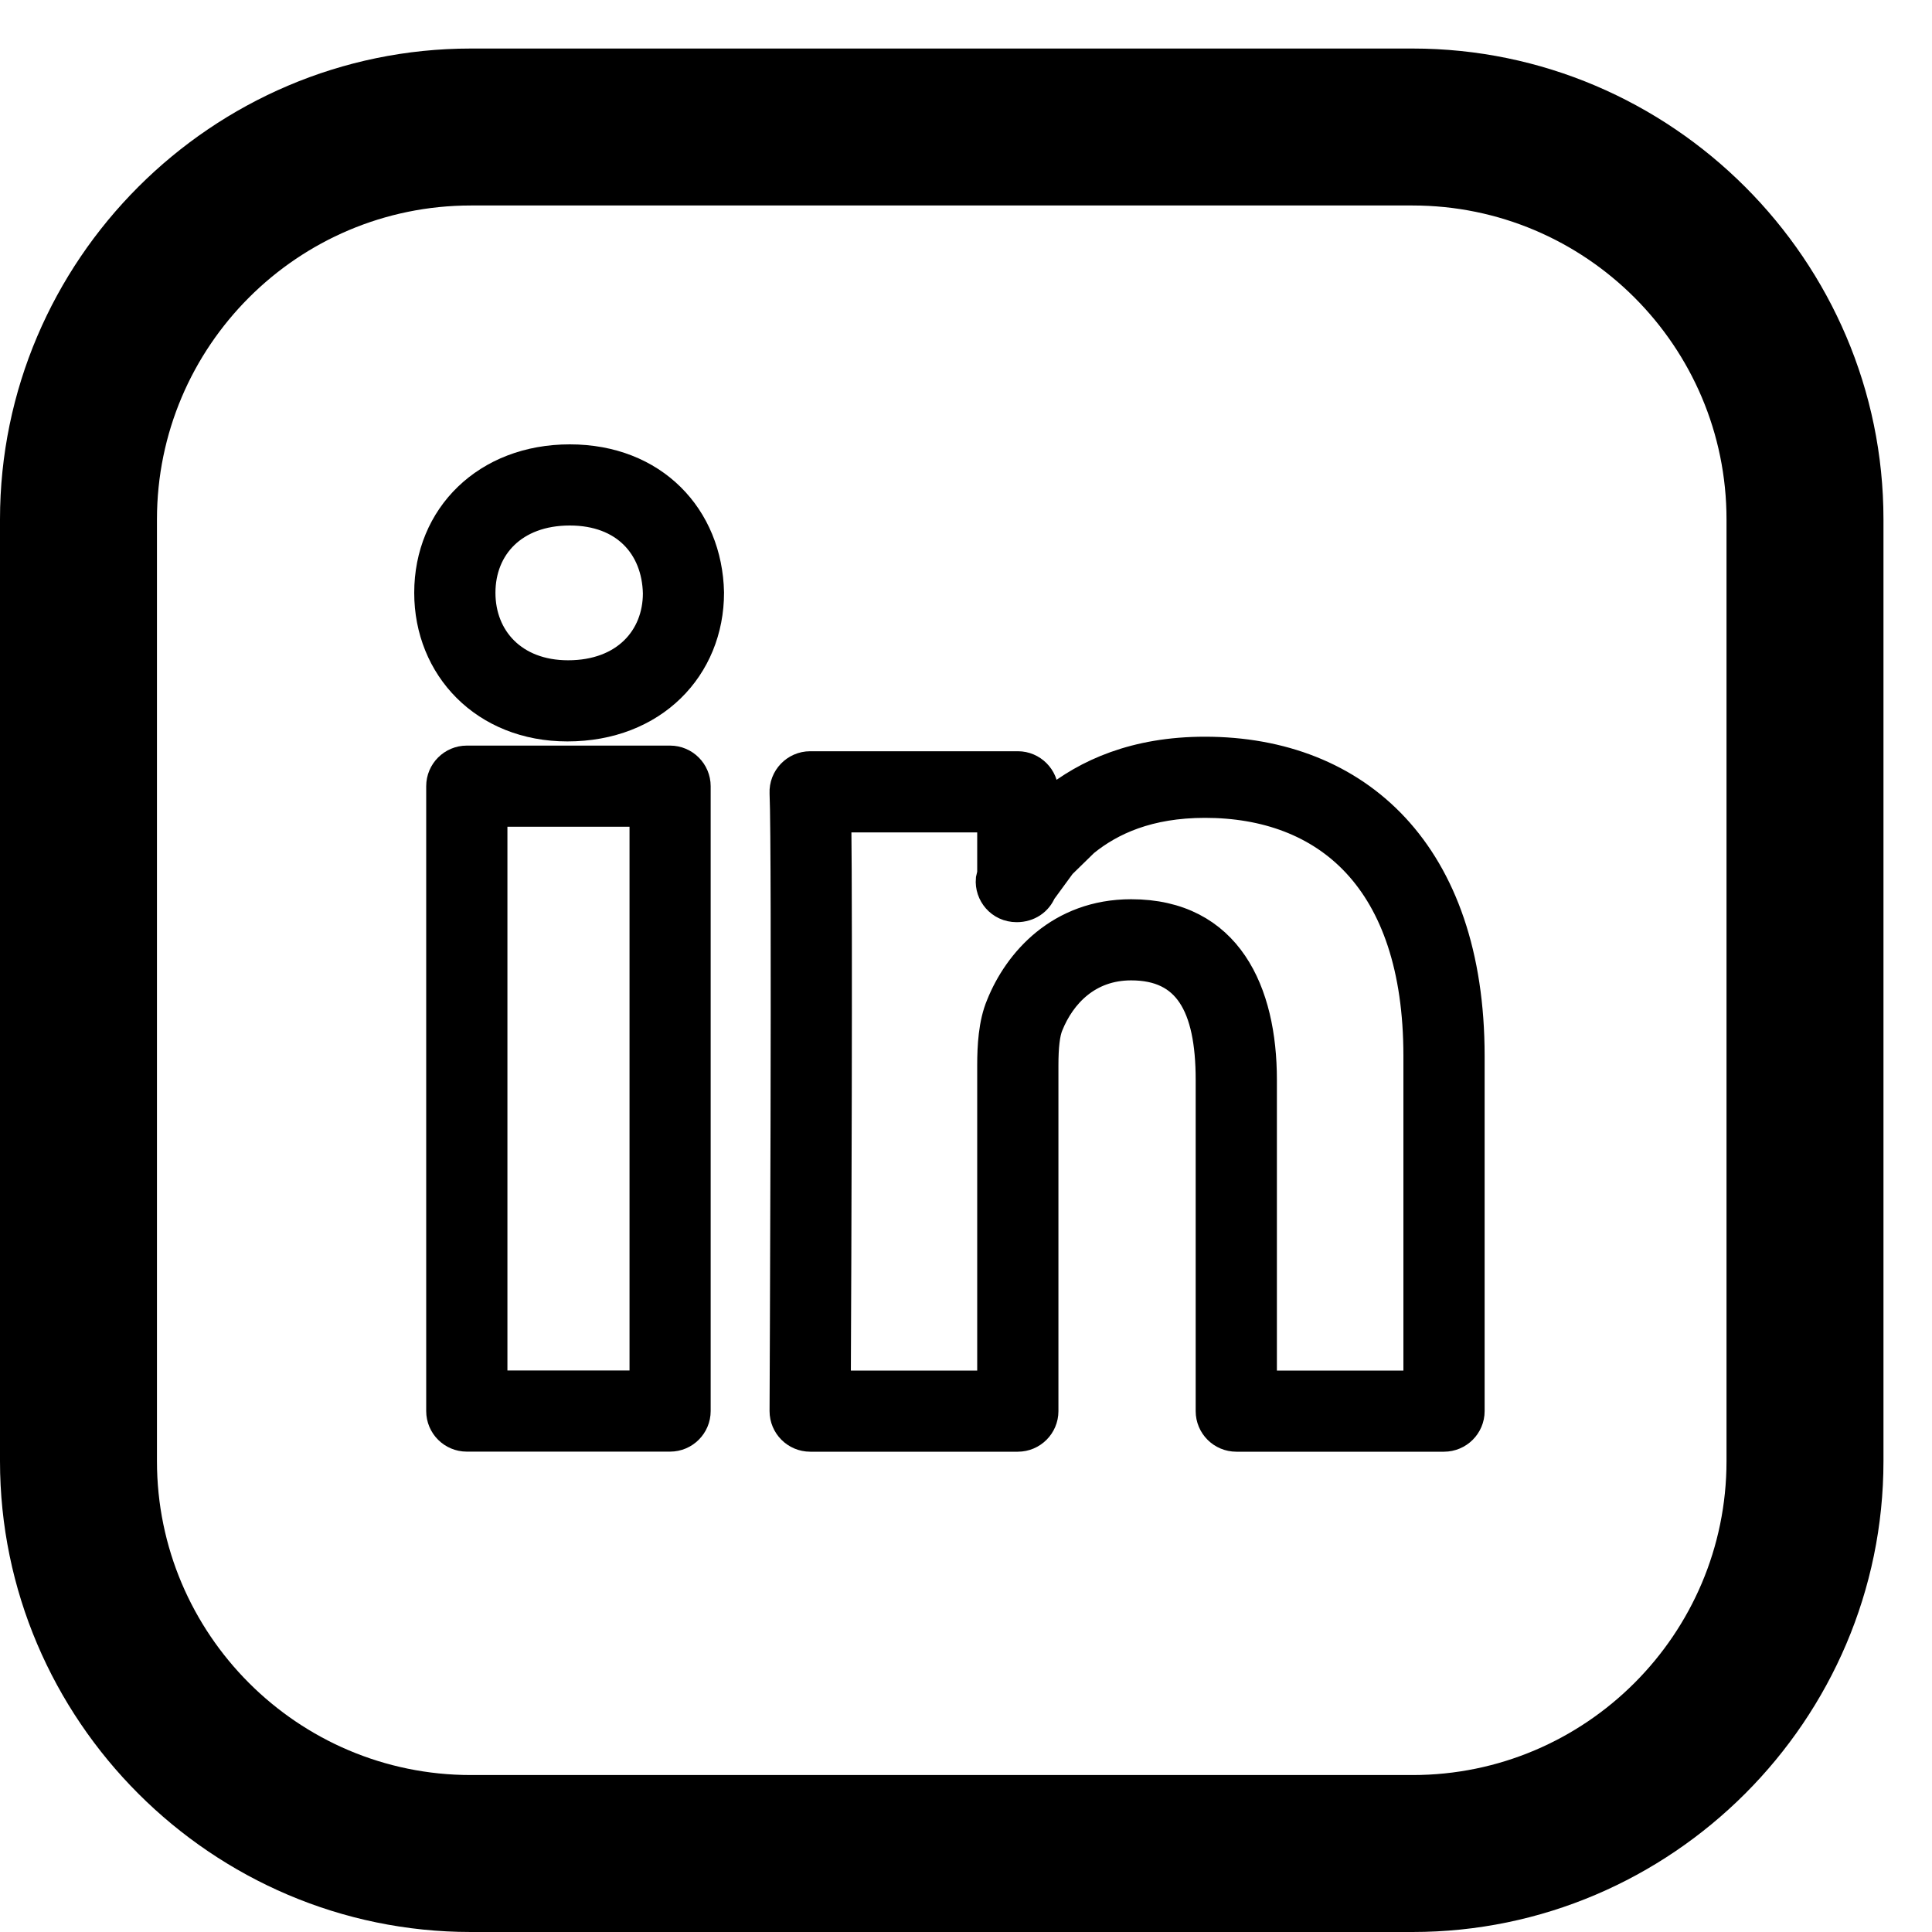
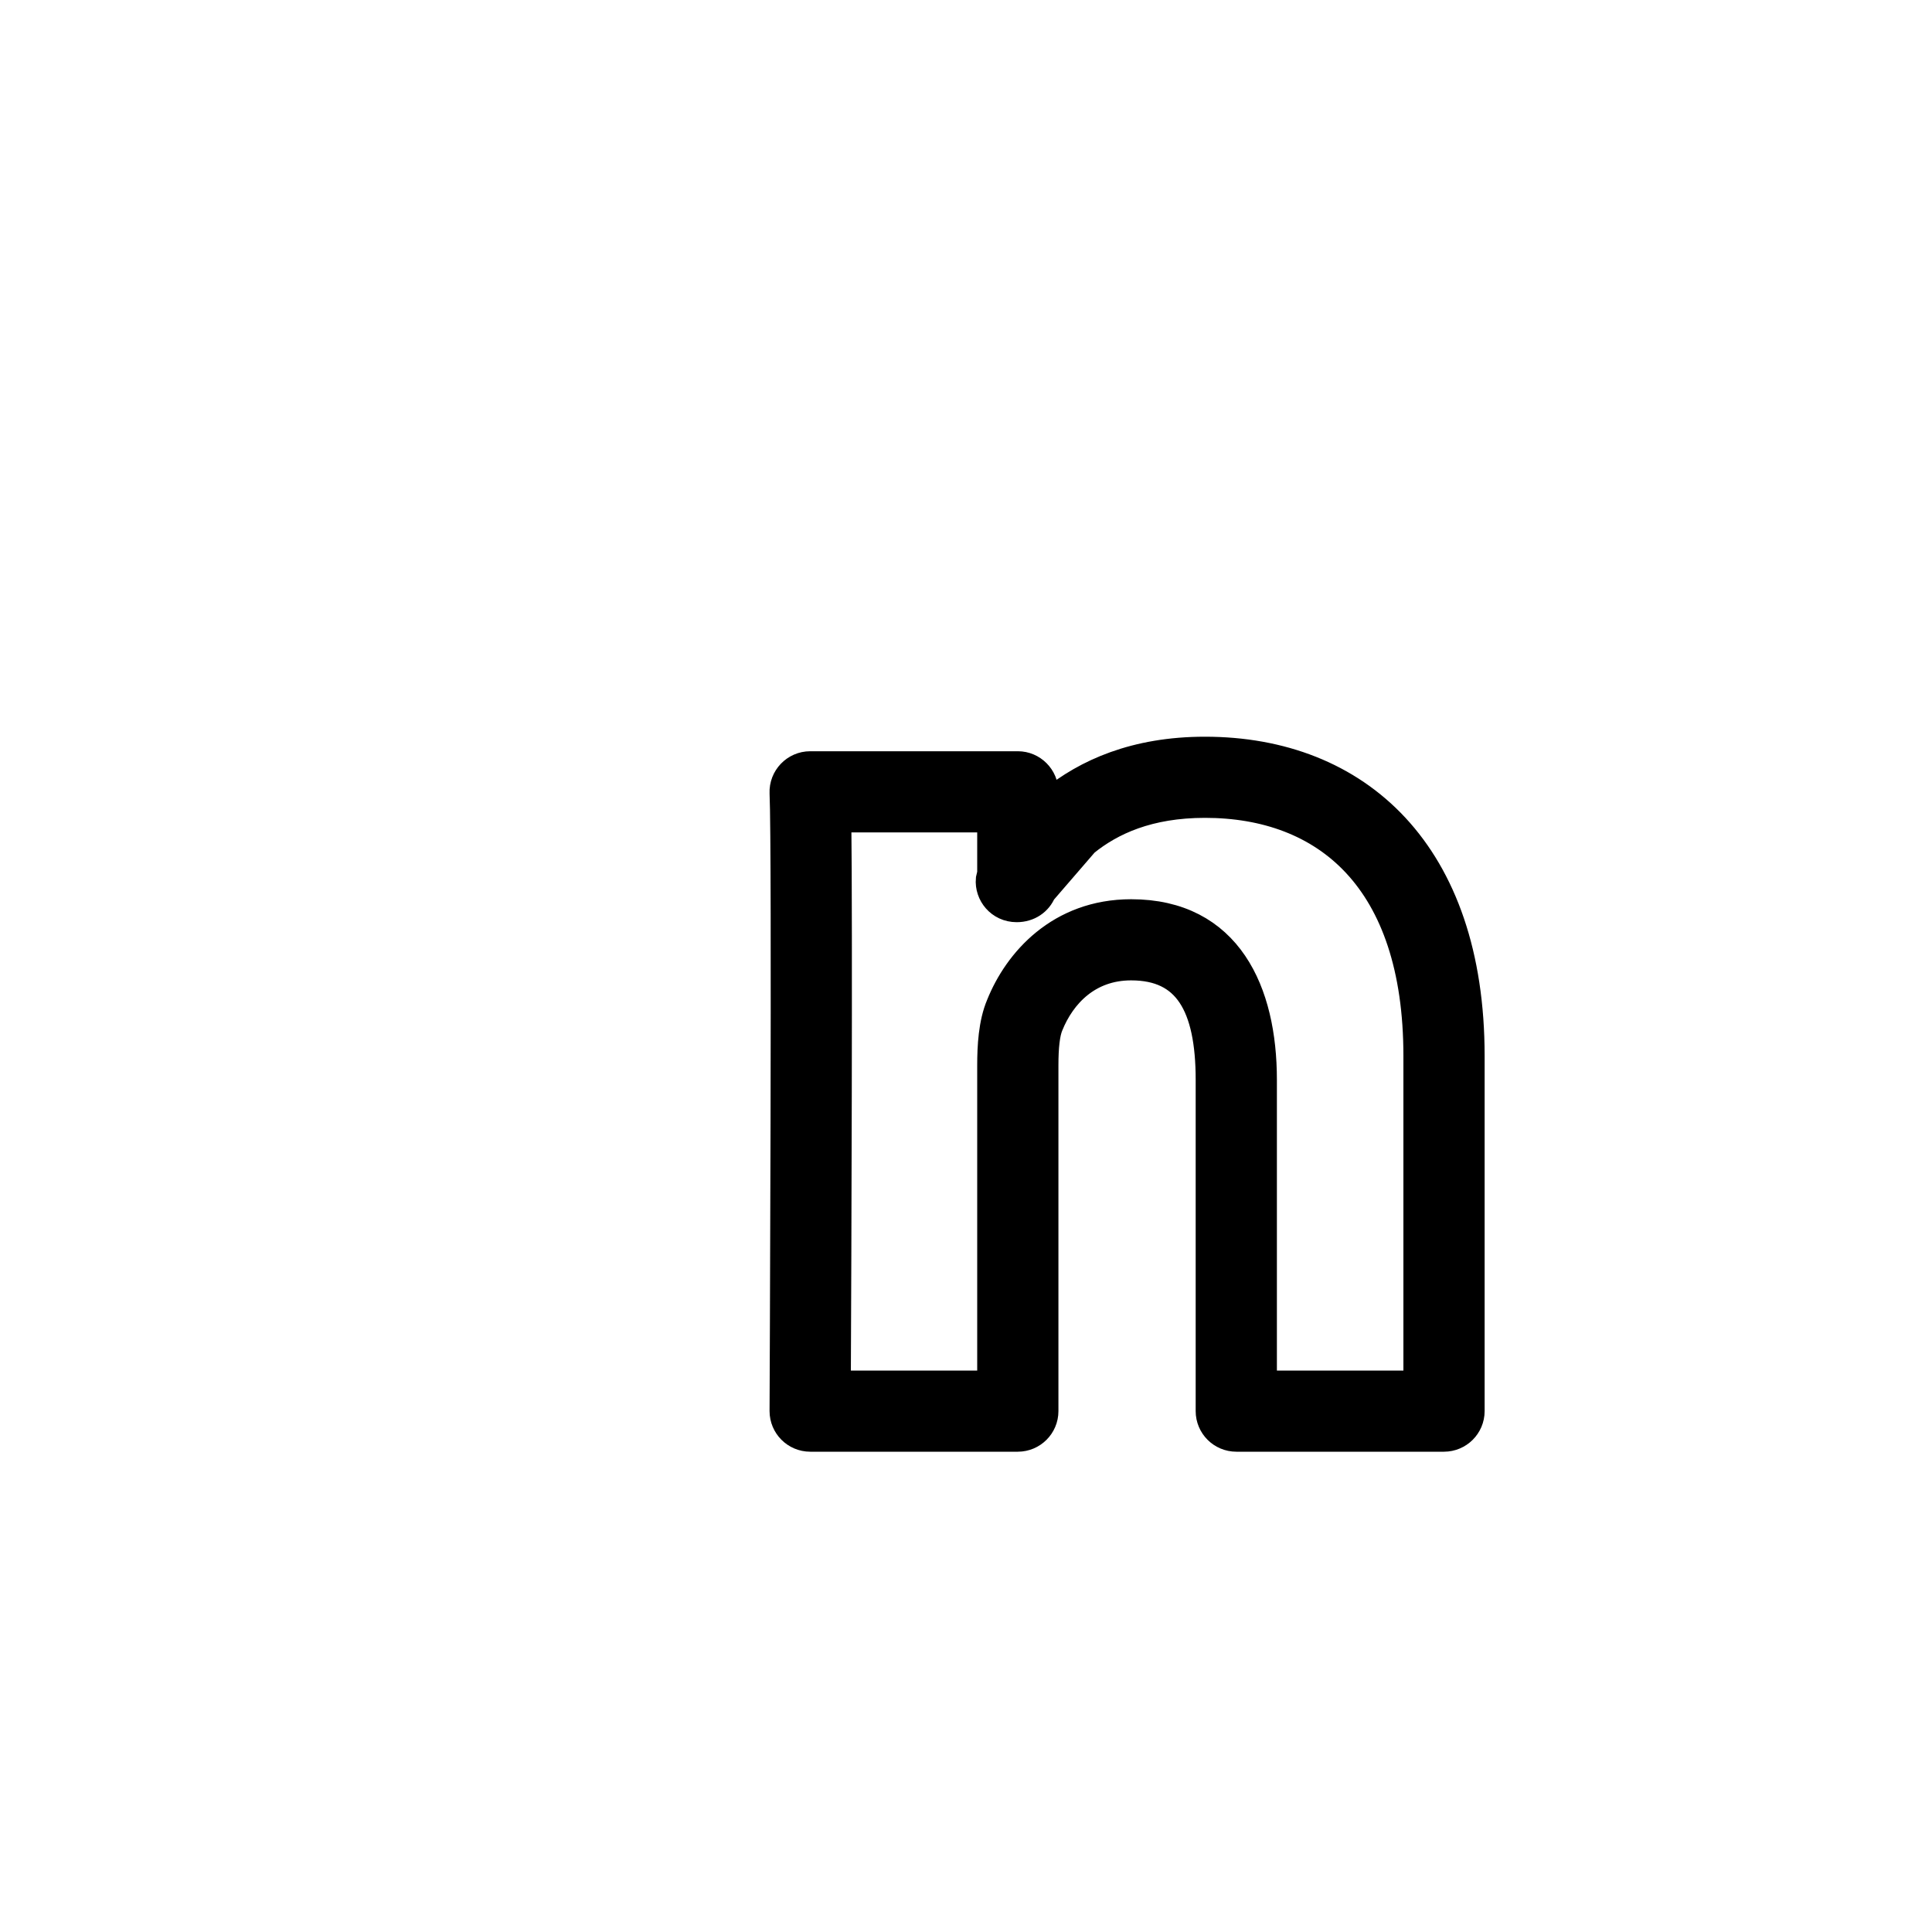
<svg xmlns="http://www.w3.org/2000/svg" width="25" height="25" viewBox="0 0 25 25" fill="none">
  <g id="Group 1261157489">
-     <path id="Vector" d="M18.279 0.628H6.093C2.742 0.628 0 3.37 0 6.721V18.907C0 22.257 2.742 25 6.093 25H18.279C21.63 25 24.372 22.257 24.372 18.907V6.721C24.372 3.37 21.63 0.628 18.279 0.628ZM22.341 18.907C22.341 21.146 20.519 22.969 18.279 22.969H6.093C3.853 22.969 2.031 21.146 2.031 18.907V6.721C2.031 4.481 3.853 2.659 6.093 2.659H18.279C20.519 2.659 22.341 4.481 22.341 6.721V18.907Z" fill="black" />
    <g id="Group 1261157490">
-       <path id="path3281" fill-rule="evenodd" clip-rule="evenodd" d="M5.725 18.259V10.173C5.725 10 5.866 9.858 6.04 9.858H8.671C8.844 9.858 8.986 10 8.986 10.173V18.259C8.986 18.433 8.844 18.574 8.671 18.574H6.04C5.866 18.574 5.725 18.433 5.725 18.259ZM8.356 17.944V10.488H6.356V17.944H8.356ZM5.57 7.671C5.57 6.695 6.306 5.96 7.373 5.96C8.445 5.96 9.138 6.702 9.159 7.668C9.159 8.626 8.442 9.384 7.342 9.384C6.281 9.384 5.57 8.622 5.57 7.671ZM8.529 7.676C8.514 7.054 8.098 6.59 7.373 6.59C6.637 6.59 6.201 7.06 6.201 7.671C6.201 8.273 6.63 8.754 7.351 8.754C8.102 8.754 8.529 8.27 8.529 7.676Z" fill="black" stroke="black" stroke-width="0.42" />
-       <path id="path3283" fill-rule="evenodd" clip-rule="evenodd" d="M10.168 18.259C10.168 18.251 10.202 11.001 10.168 10.261C10.16 10.082 10.304 9.931 10.484 9.931H13.171C13.344 9.931 13.486 10.073 13.486 10.246V10.512L13.628 10.386C14.072 10.027 14.697 9.743 15.592 9.743C17.553 9.743 19.001 11.053 19.001 13.664V18.26C19.001 18.434 18.859 18.575 18.685 18.575H15.998C15.824 18.575 15.682 18.434 15.682 18.26V13.973C15.682 13.001 15.383 12.476 14.637 12.476C14.065 12.476 13.714 12.851 13.551 13.256C13.505 13.365 13.486 13.547 13.486 13.785V18.26C13.486 18.434 13.344 18.575 13.171 18.575H10.484C10.309 18.575 10.168 18.433 10.168 18.259ZM12.855 17.945V13.785C12.855 13.545 12.87 13.248 12.968 13.017C13.19 12.462 13.726 11.846 14.637 11.846C15.872 11.846 16.313 12.841 16.313 13.973V17.945H18.37V13.664C18.37 11.36 17.169 10.373 15.592 10.373C14.856 10.373 14.364 10.599 14.018 10.88L13.72 11.171L13.461 11.525C13.413 11.644 13.3 11.723 13.156 11.723C12.954 11.723 12.822 11.552 12.837 11.381L12.855 11.304V10.561H10.805L10.806 10.607C10.823 12.004 10.807 16.336 10.8 17.785L10.799 17.945H12.855Z" fill="black" stroke="black" stroke-width="0.42" />
+       <path id="path3283" fill-rule="evenodd" clip-rule="evenodd" d="M10.168 18.259C10.168 18.251 10.202 11.001 10.168 10.261C10.16 10.082 10.304 9.931 10.484 9.931H13.171C13.344 9.931 13.486 10.073 13.486 10.246V10.512L13.628 10.386C14.072 10.027 14.697 9.743 15.592 9.743C17.553 9.743 19.001 11.053 19.001 13.664V18.26C19.001 18.434 18.859 18.575 18.685 18.575H15.998C15.824 18.575 15.682 18.434 15.682 18.26V13.973C15.682 13.001 15.383 12.476 14.637 12.476C14.065 12.476 13.714 12.851 13.551 13.256C13.505 13.365 13.486 13.547 13.486 13.785V18.26C13.486 18.434 13.344 18.575 13.171 18.575H10.484C10.309 18.575 10.168 18.433 10.168 18.259ZM12.855 17.945V13.785C12.855 13.545 12.87 13.248 12.968 13.017C13.19 12.462 13.726 11.846 14.637 11.846C15.872 11.846 16.313 12.841 16.313 13.973V17.945H18.37V13.664C18.37 11.36 17.169 10.373 15.592 10.373C14.856 10.373 14.364 10.599 14.018 10.88L13.461 11.525C13.413 11.644 13.3 11.723 13.156 11.723C12.954 11.723 12.822 11.552 12.837 11.381L12.855 11.304V10.561H10.805L10.806 10.607C10.823 12.004 10.807 16.336 10.8 17.785L10.799 17.945H12.855Z" fill="black" stroke="black" stroke-width="0.42" />
    </g>
  </g>
</svg>